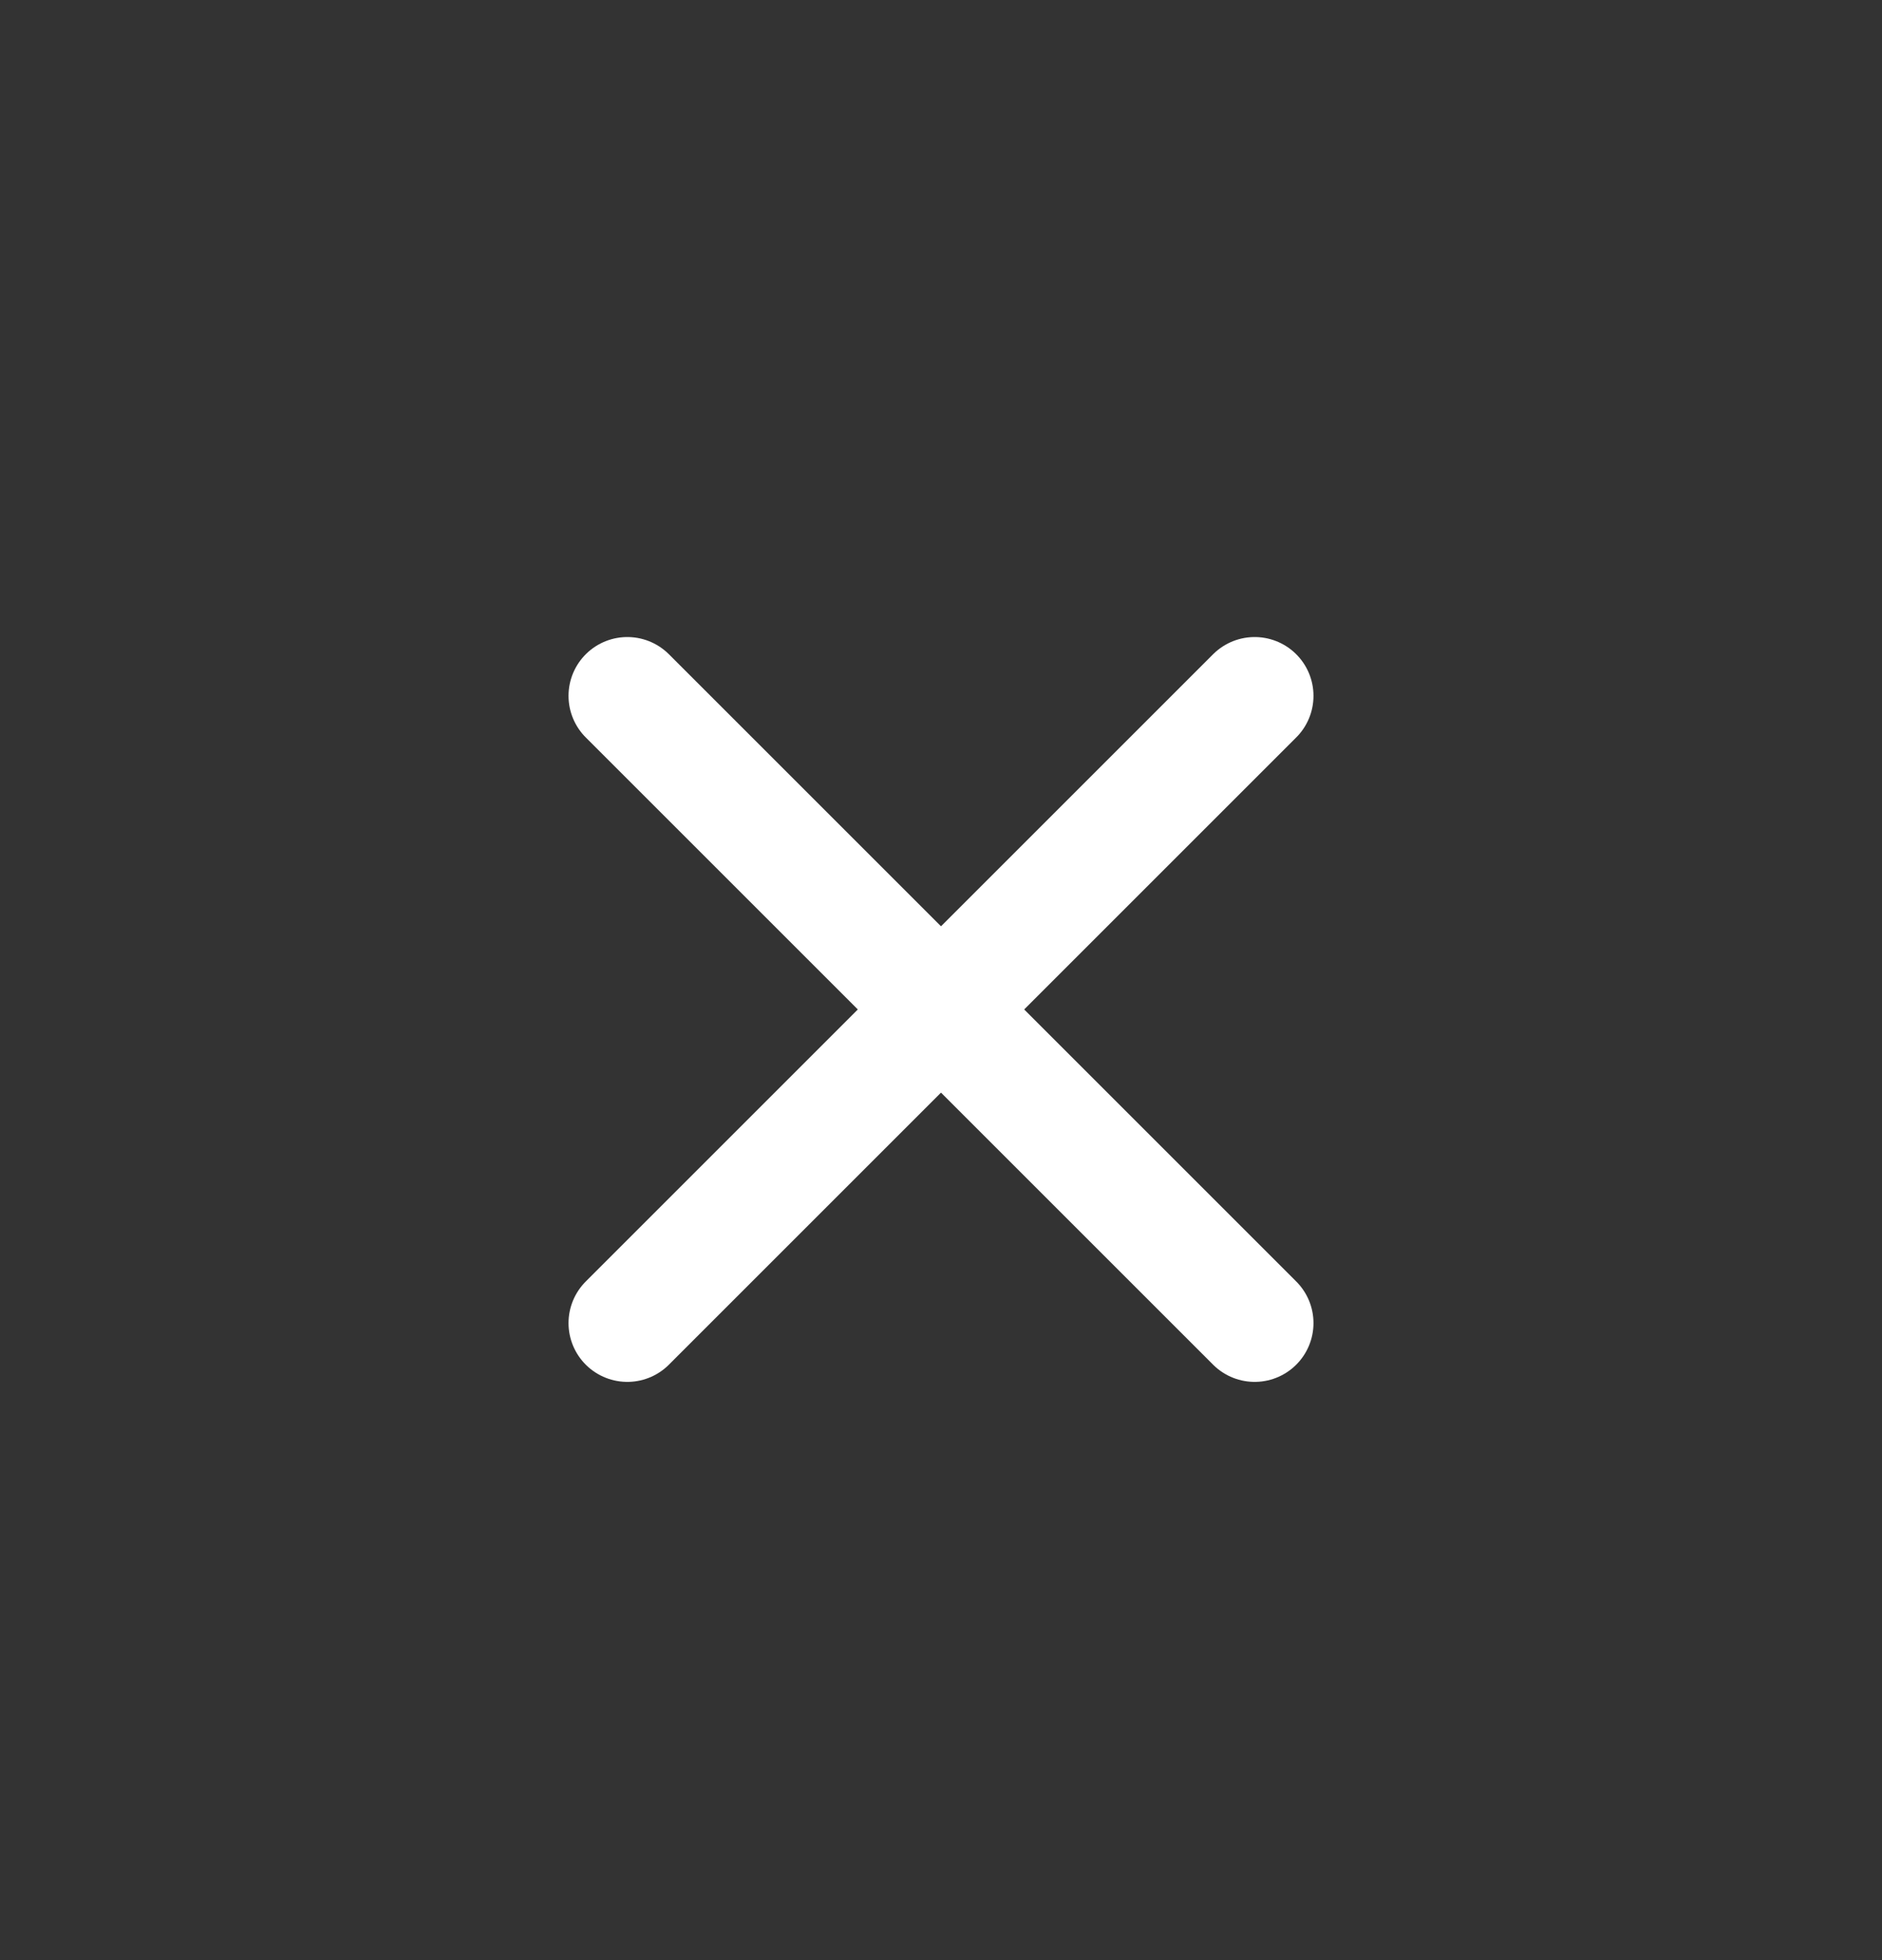
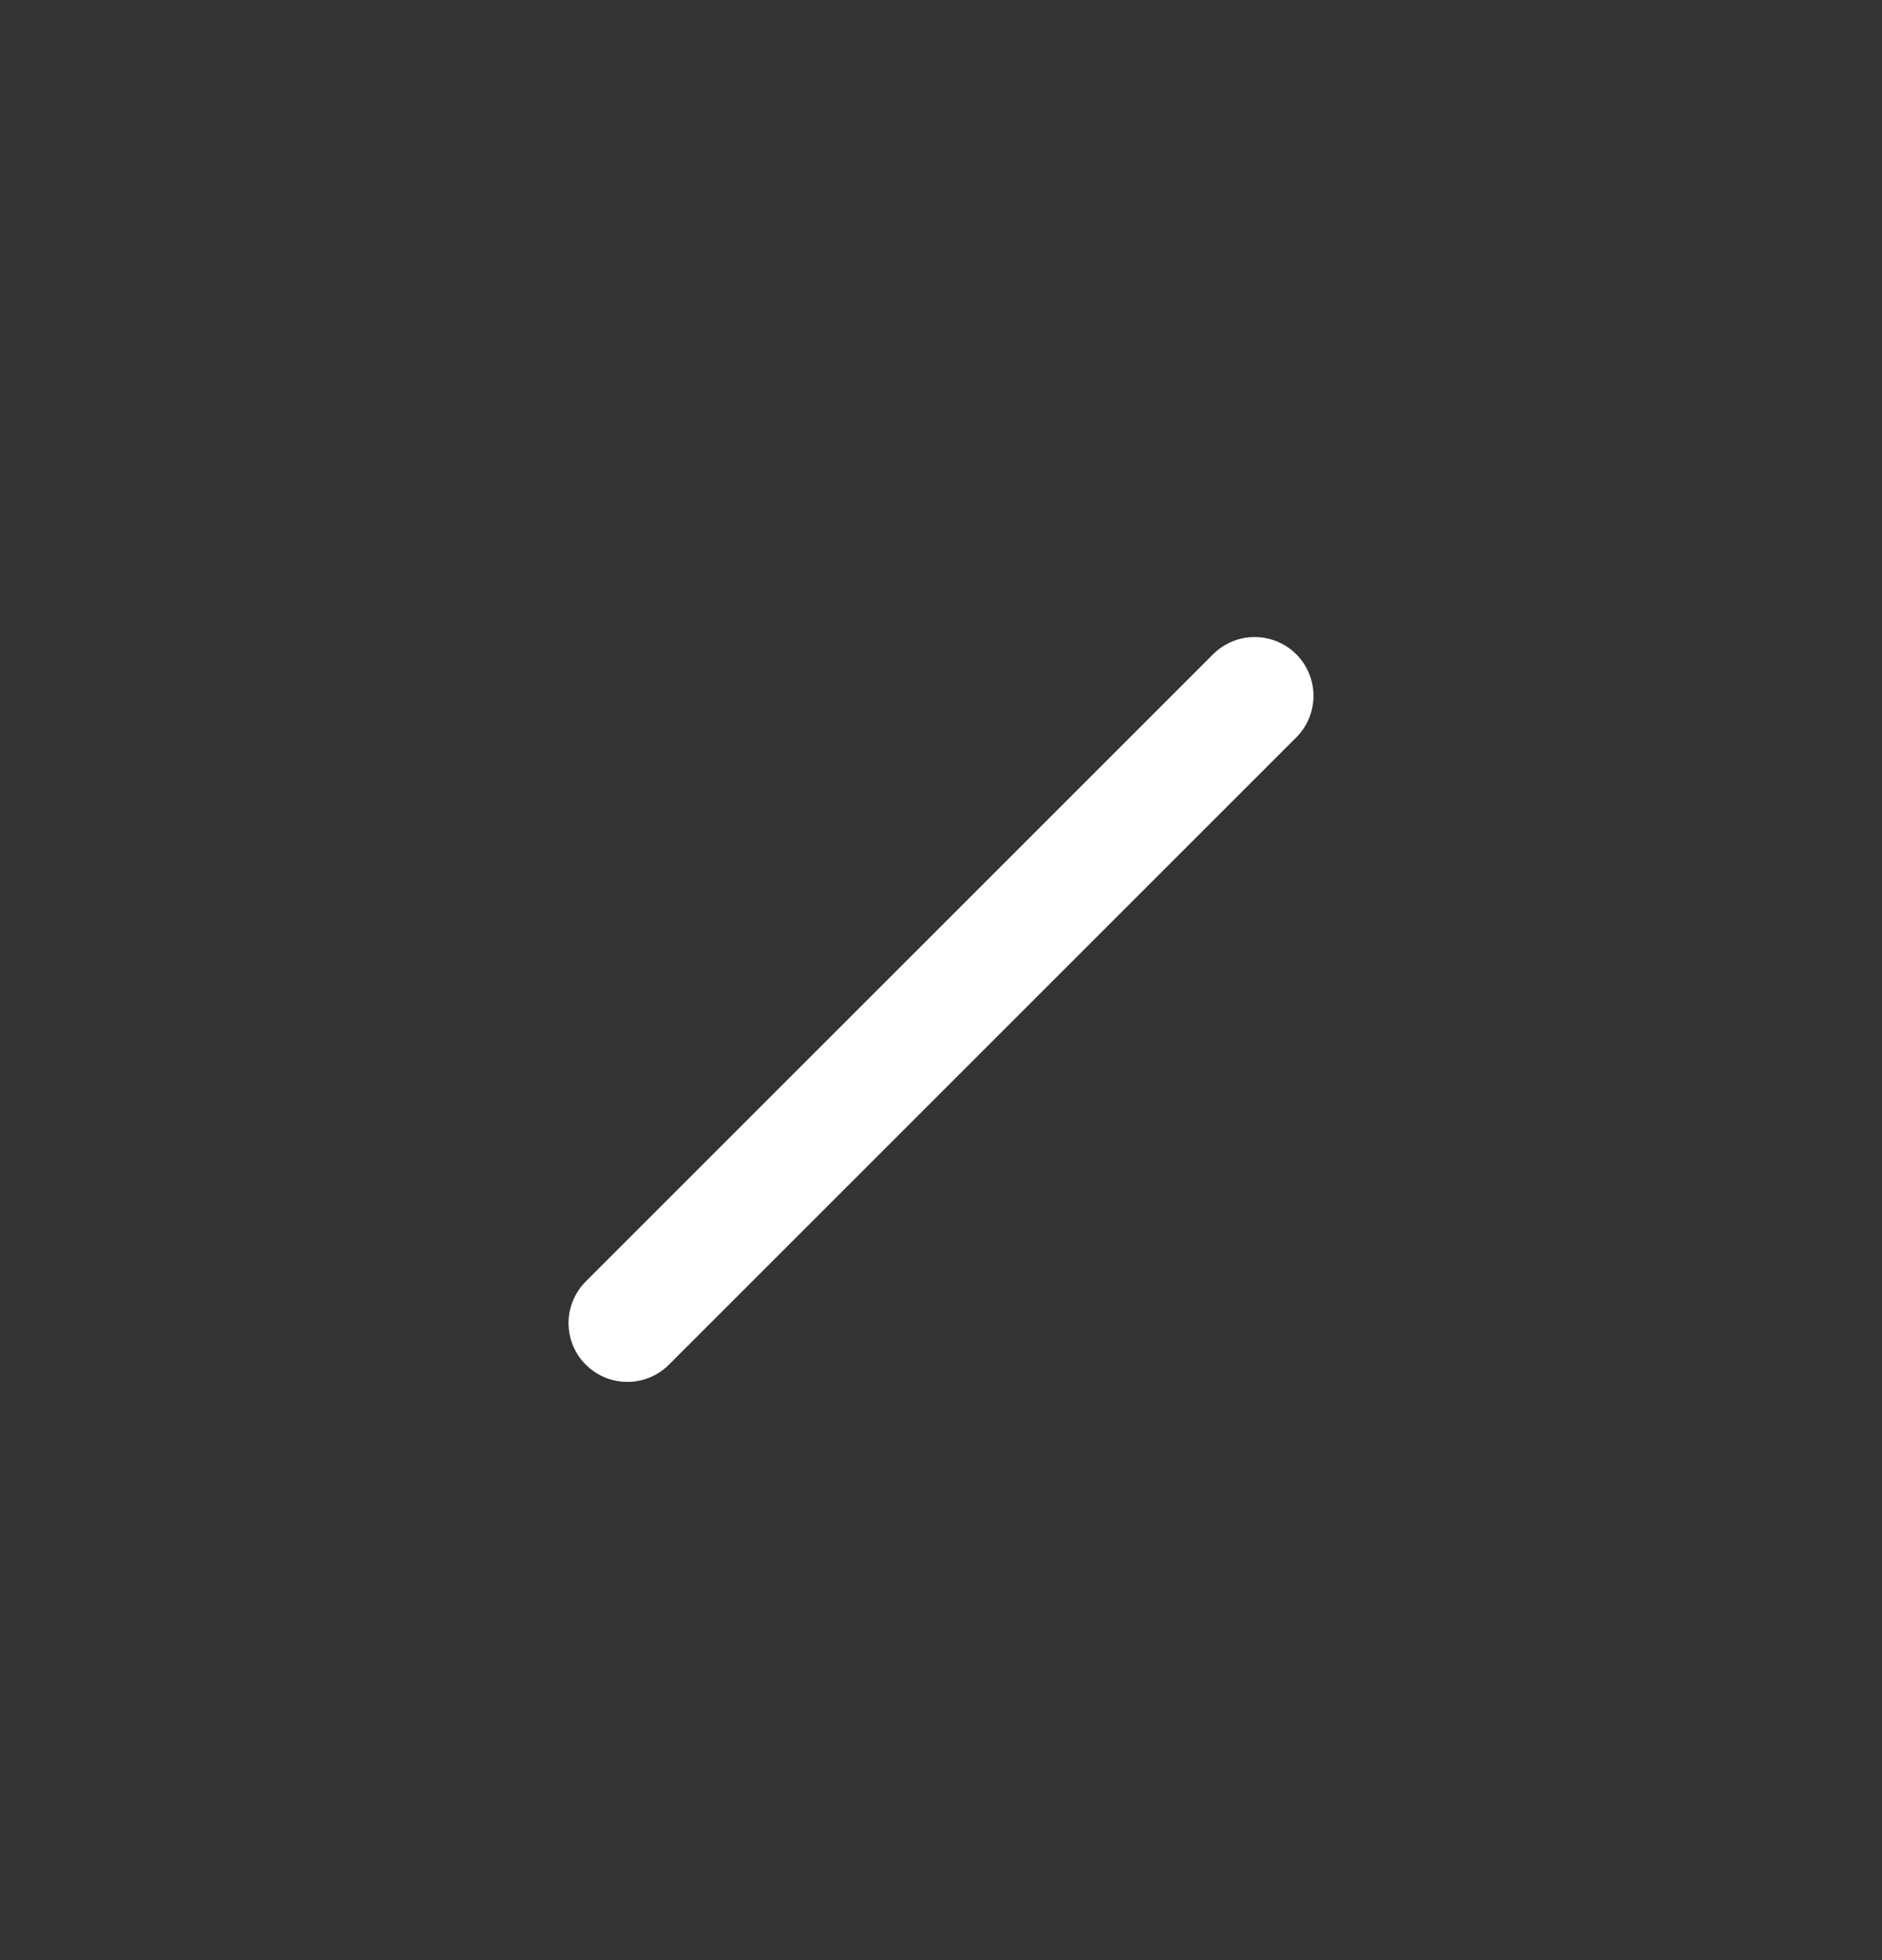
<svg xmlns="http://www.w3.org/2000/svg" width="24" height="25" viewBox="0 0 24 25" fill="none">
  <rect x="0" y="0" width="24" height="25" fill="#333333" stroke="none" />
-   <path d="M8 8.875L16 16.875" stroke="white" stroke-width="1.5" stroke-linecap="round" stroke-linejoin="round" />
  <path d="M16 8.875L8 16.875" stroke="white" stroke-width="1.5" stroke-linecap="round" stroke-linejoin="round" />
</svg>